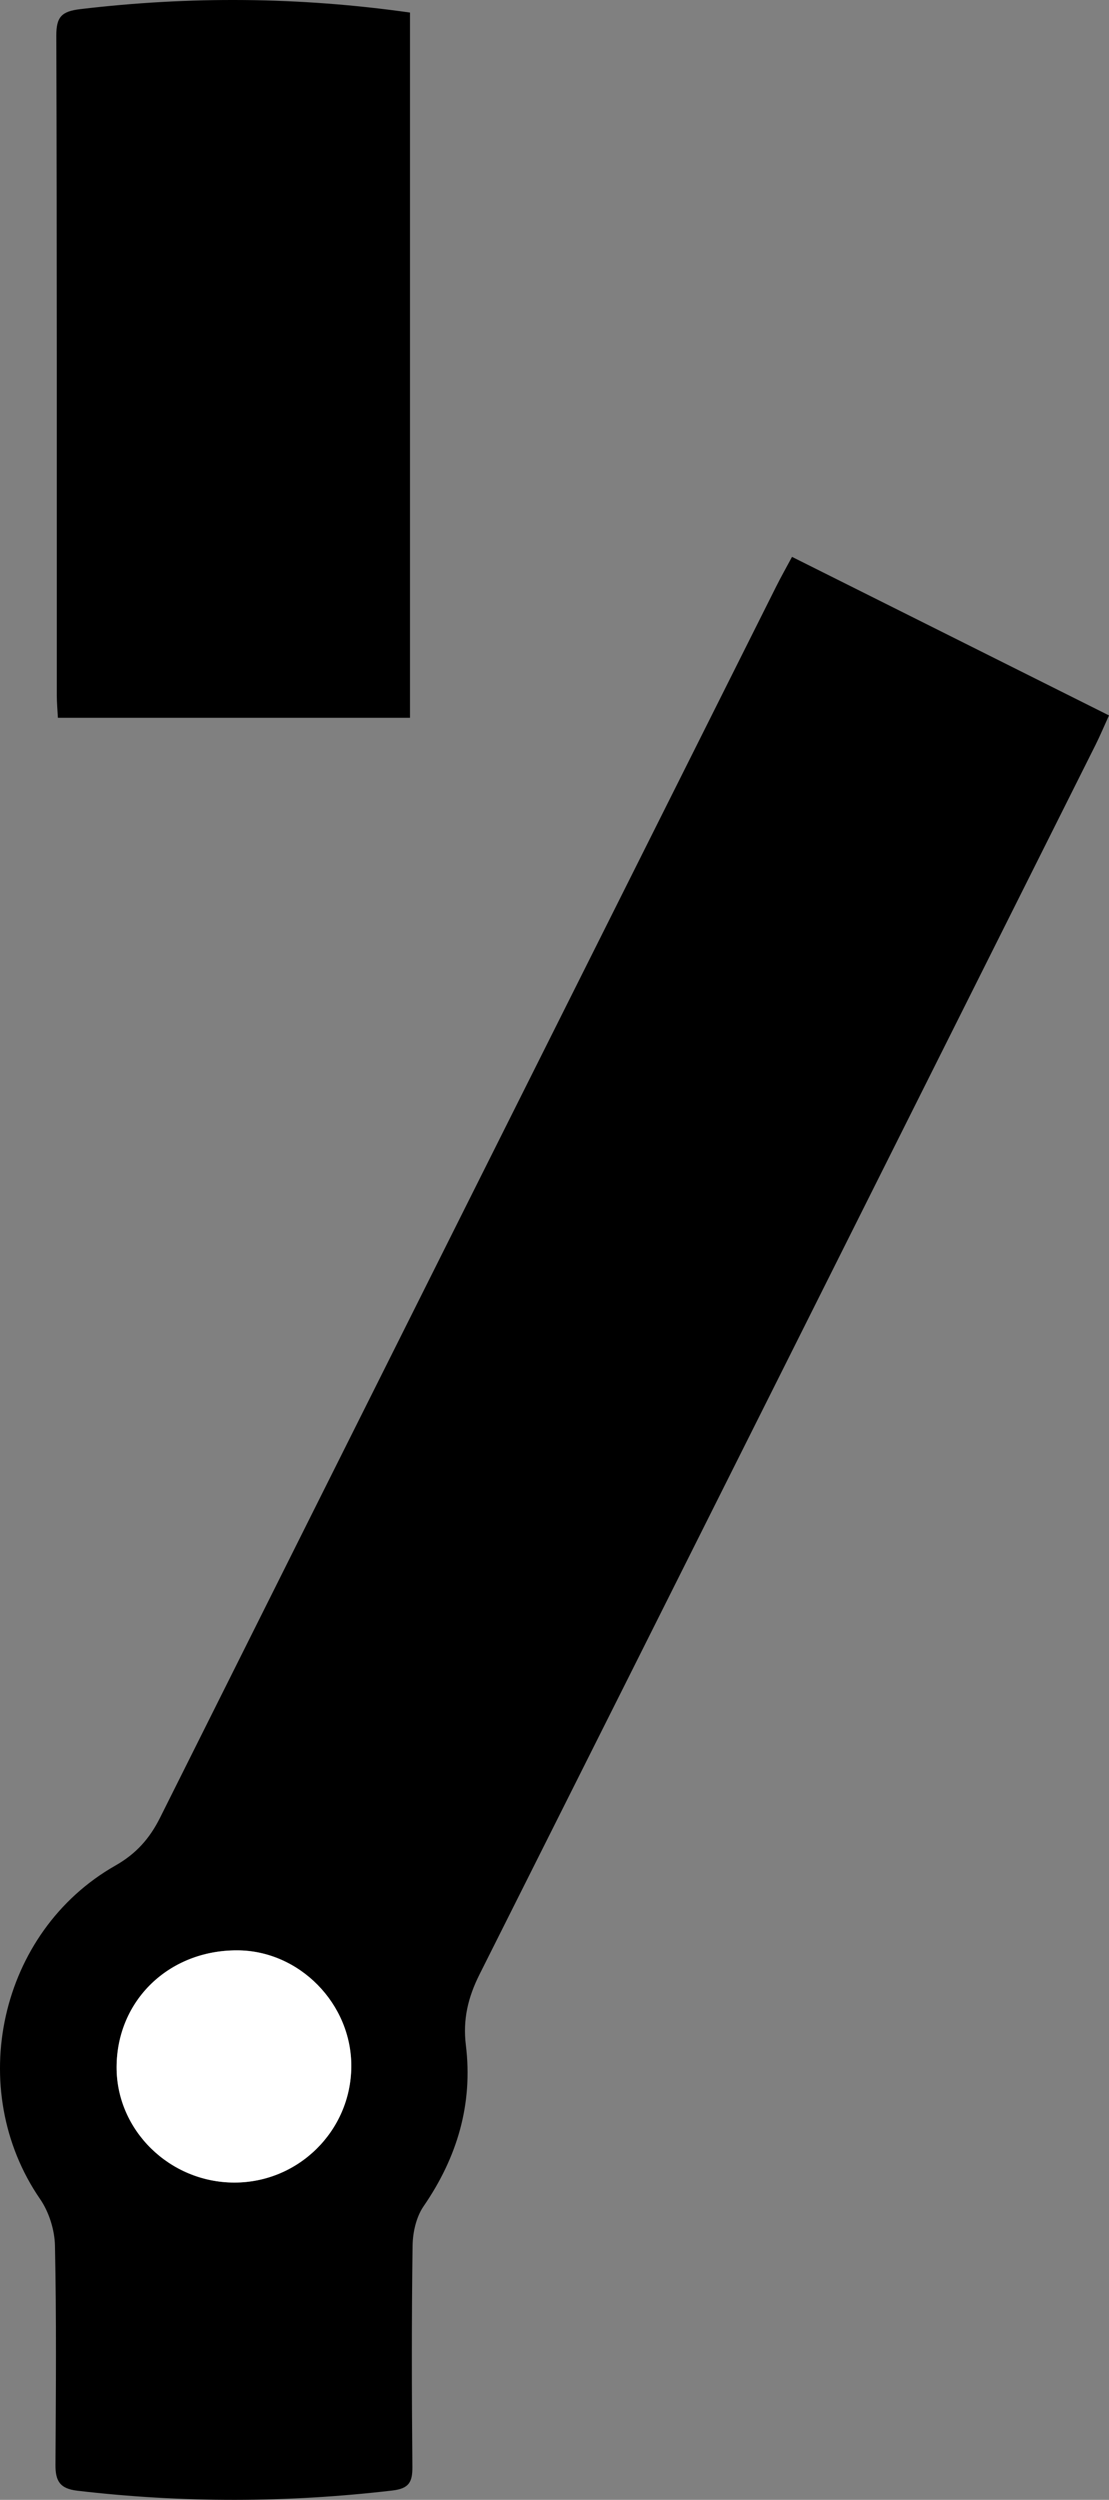
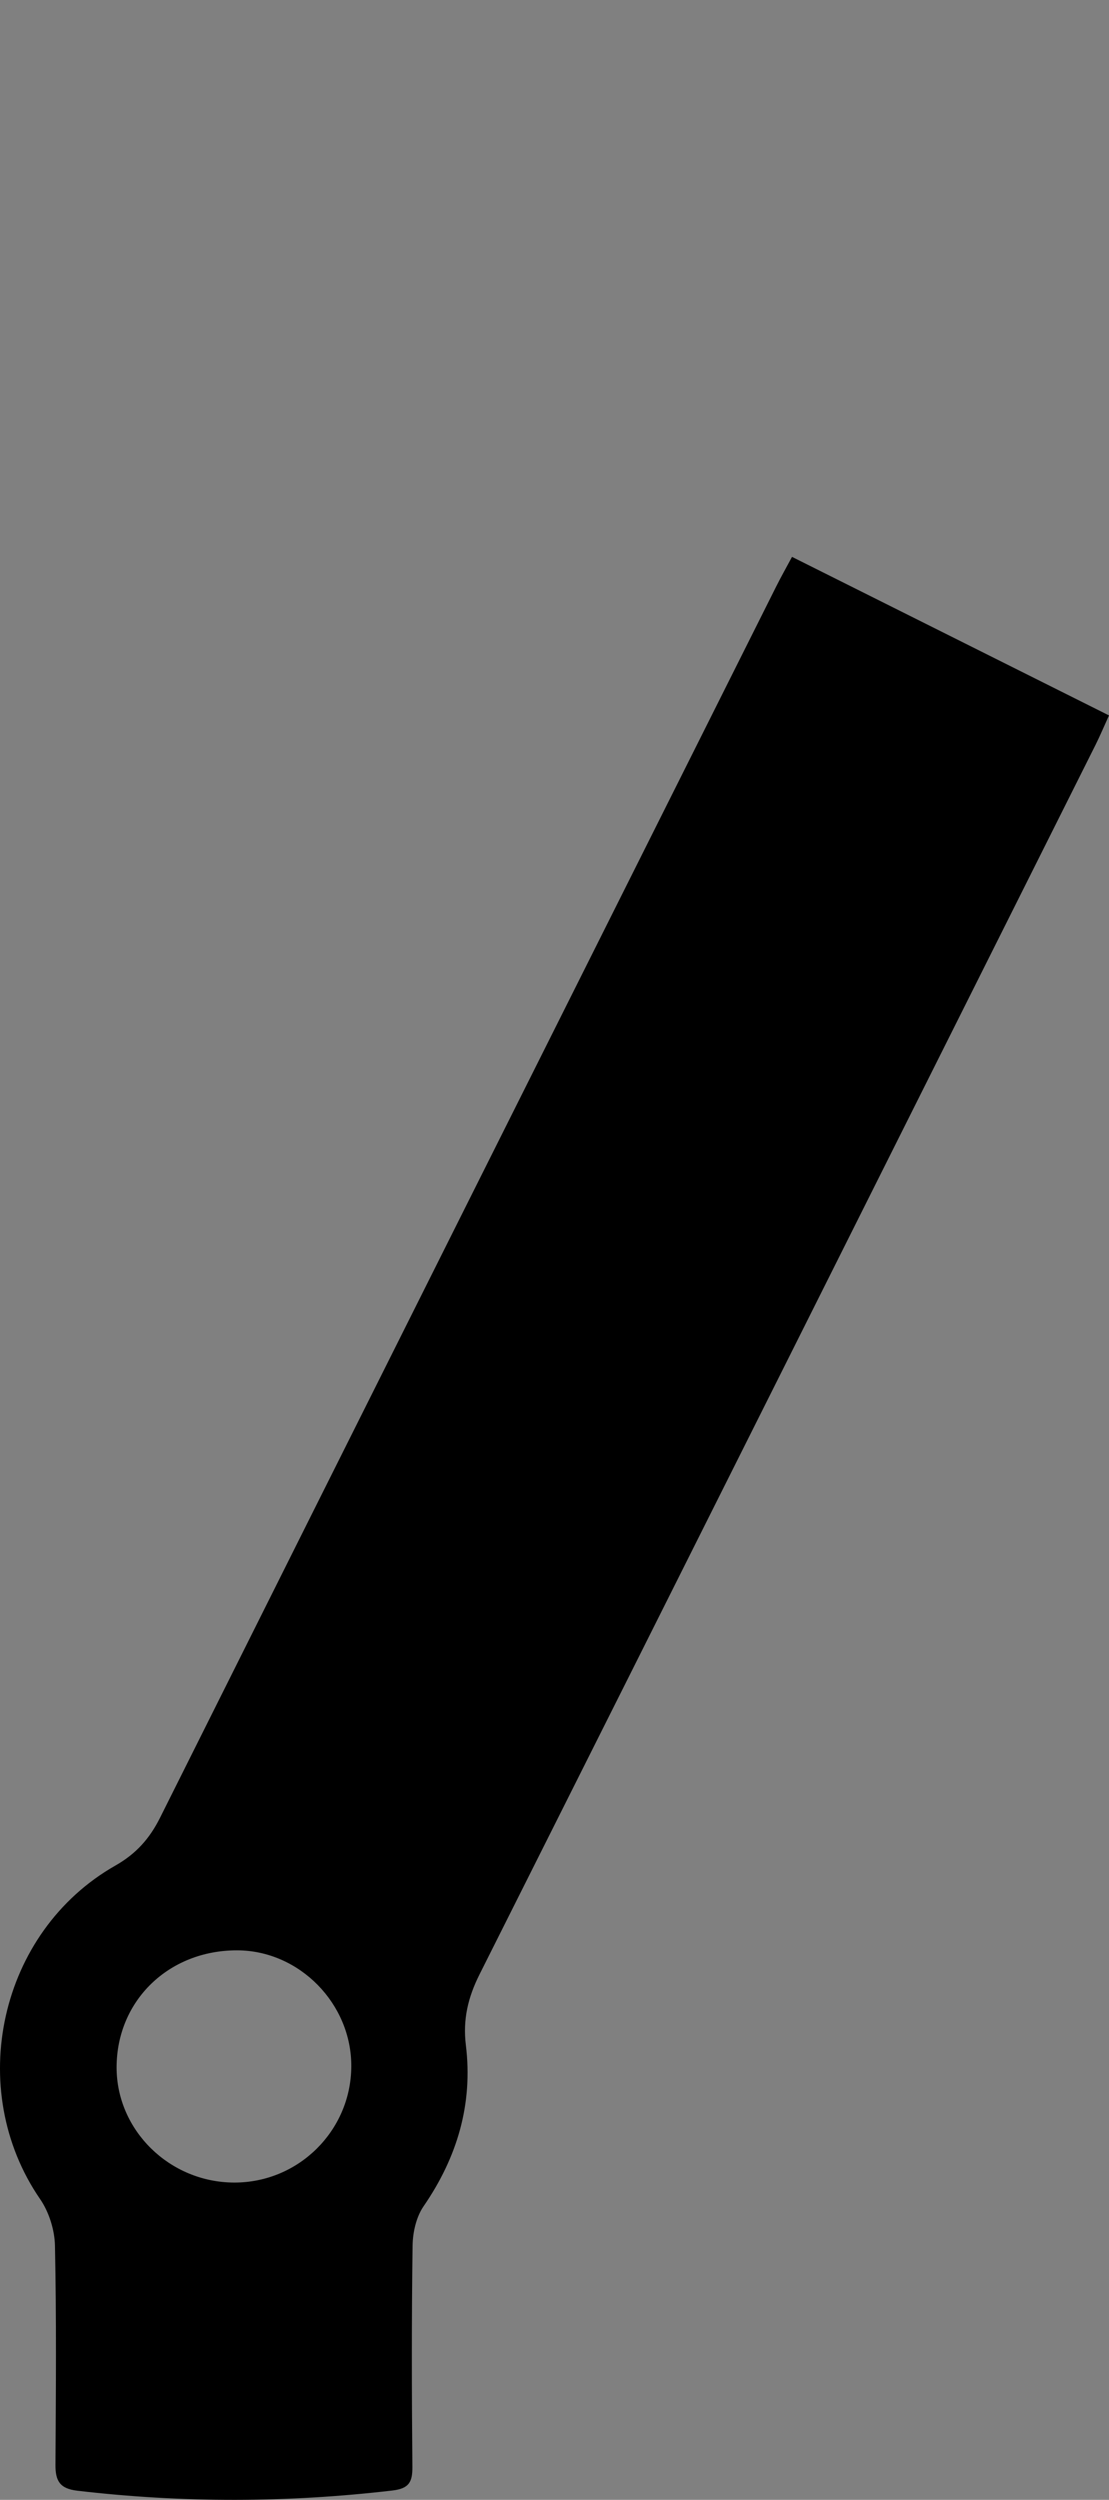
<svg xmlns="http://www.w3.org/2000/svg" version="1.1" id="Layer_1" x="0px" y="0px" width="283.465px" height="638.664px" viewBox="0 0 283.465 638.664" enable-background="new 0 0 283.465 638.664" xml:space="preserve">
  <rect x="0" y="0" width="283.465" height="638.664" fill="#808080" stroke="none" />
  <path d="M202.443,142.271c27.067,13.532,53.791,26.893,81.021,40.507c-1.278,2.802-2.292,5.226-3.465,7.569  C227.552,295.061,175.117,399.781,122.561,504.44c-2.926,5.826-4.286,11.492-3.485,18.046c1.842,15.062-2.201,28.667-10.806,41.172  c-1.877,2.728-2.763,6.65-2.811,10.04c-0.263,18.834-0.22,37.675-0.051,56.511c0.035,3.908-0.839,5.571-5.134,6.073  c-26.858,3.14-53.667,3.198-80.527,0.047c-4.539-0.532-5.593-2.594-5.57-6.637c0.109-18.658,0.265-37.321-0.129-55.971  c-0.085-4.019-1.519-8.584-3.794-11.892c-19.305-28.071-10.499-68.313,19.244-85.215c5.311-3.018,8.754-6.902,11.422-12.239  c52.441-104.905,104.987-209.758,157.521-314.616C199.634,147.379,200.948,145.062,202.443,142.271z M59.843,557.603  c16.419,0.046,29.817-13.185,29.95-29.577c0.131-16.081-13.258-29.727-29.192-29.752c-17.461-0.027-30.74,12.83-30.798,29.821  C29.747,544.224,43.321,557.557,59.843,557.603z" />
-   <path d="M104.797,3.211c0,60.203,0,120.029,0,180.17c-30.008,0-59.706,0-90.002,0c-0.1-1.999-0.278-3.894-0.279-5.79  c-0.015-56.158,0.05-112.317-0.123-168.475c-0.015-4.813,1.367-6.215,6.121-6.781C48.466-0.989,76.336-0.823,104.797,3.211z" />
-   <path fill="#FFFFFF" d="M59.843,557.603c-16.522-0.046-30.095-13.379-30.04-29.508c0.059-16.99,13.337-29.847,30.798-29.821  c15.934,0.024,29.323,13.67,29.192,29.752C89.659,544.418,76.262,557.648,59.843,557.603z" />
</svg>